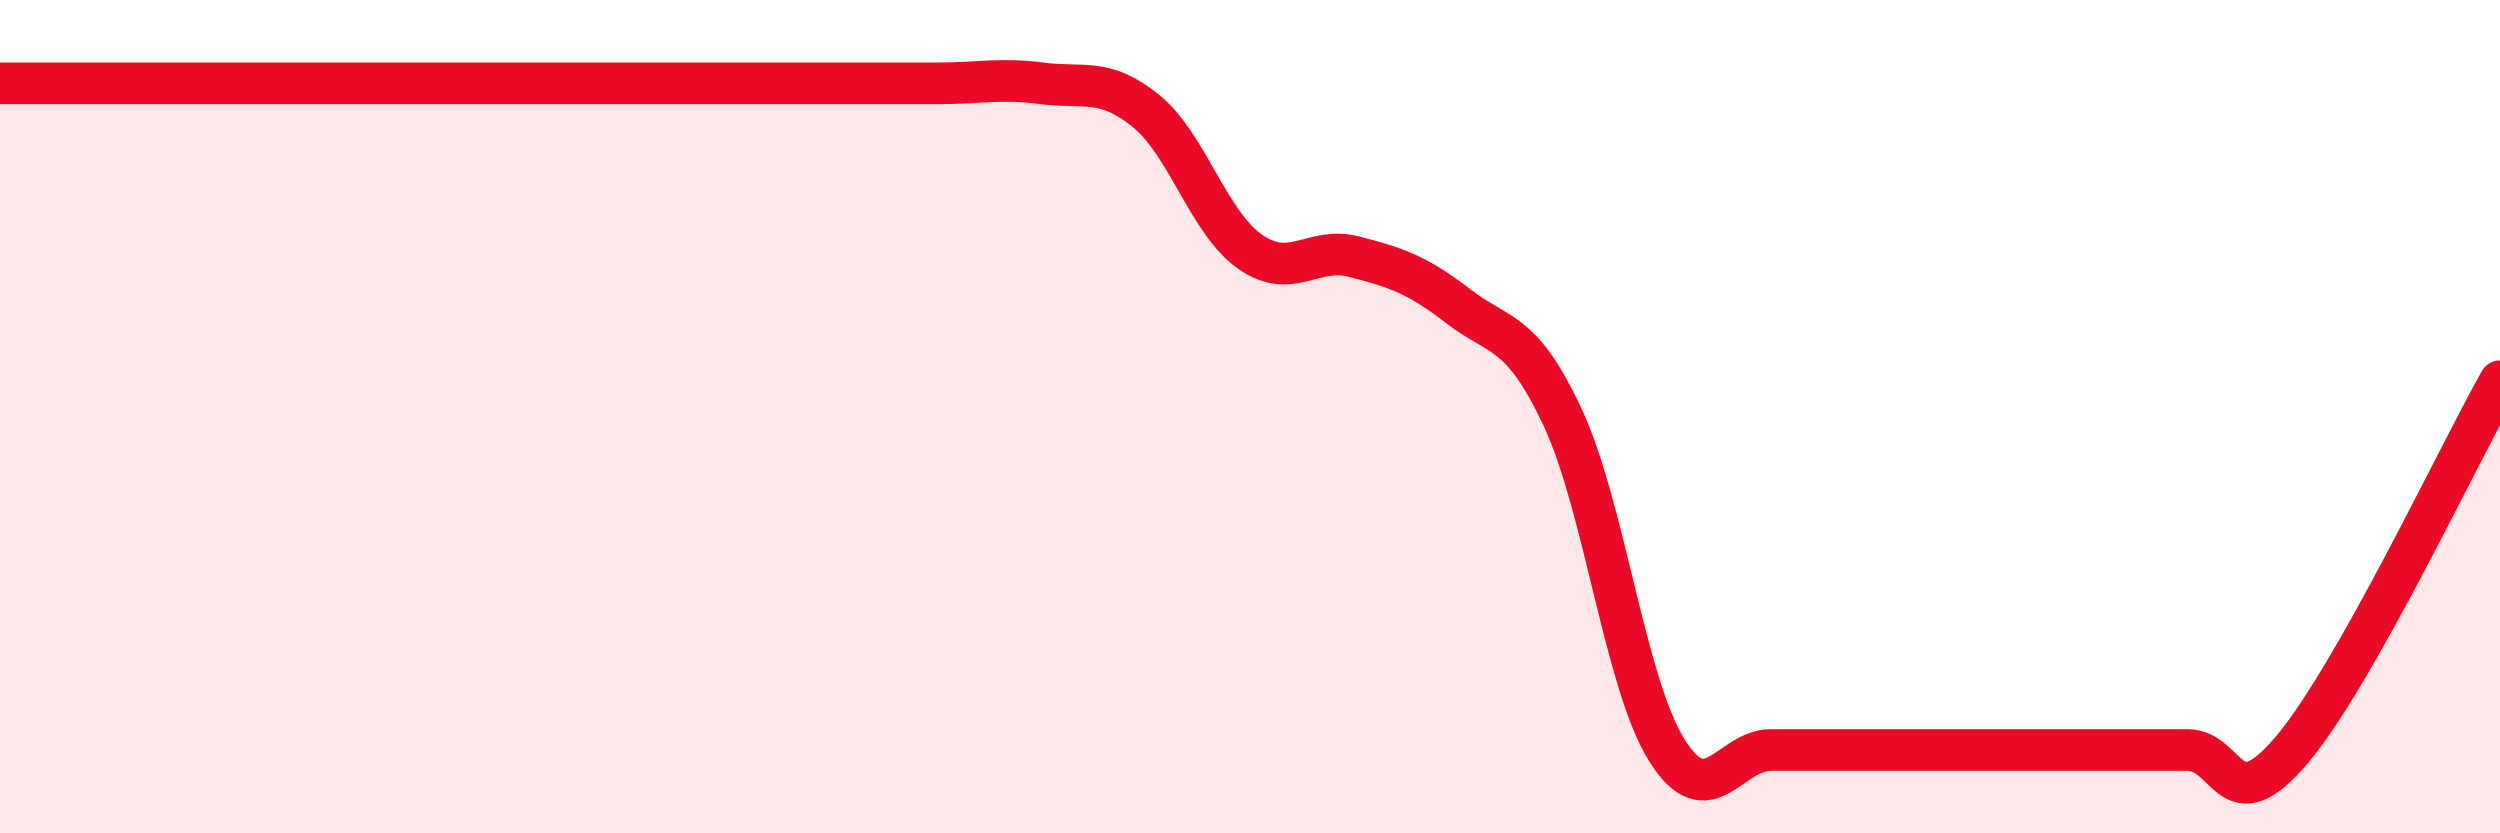
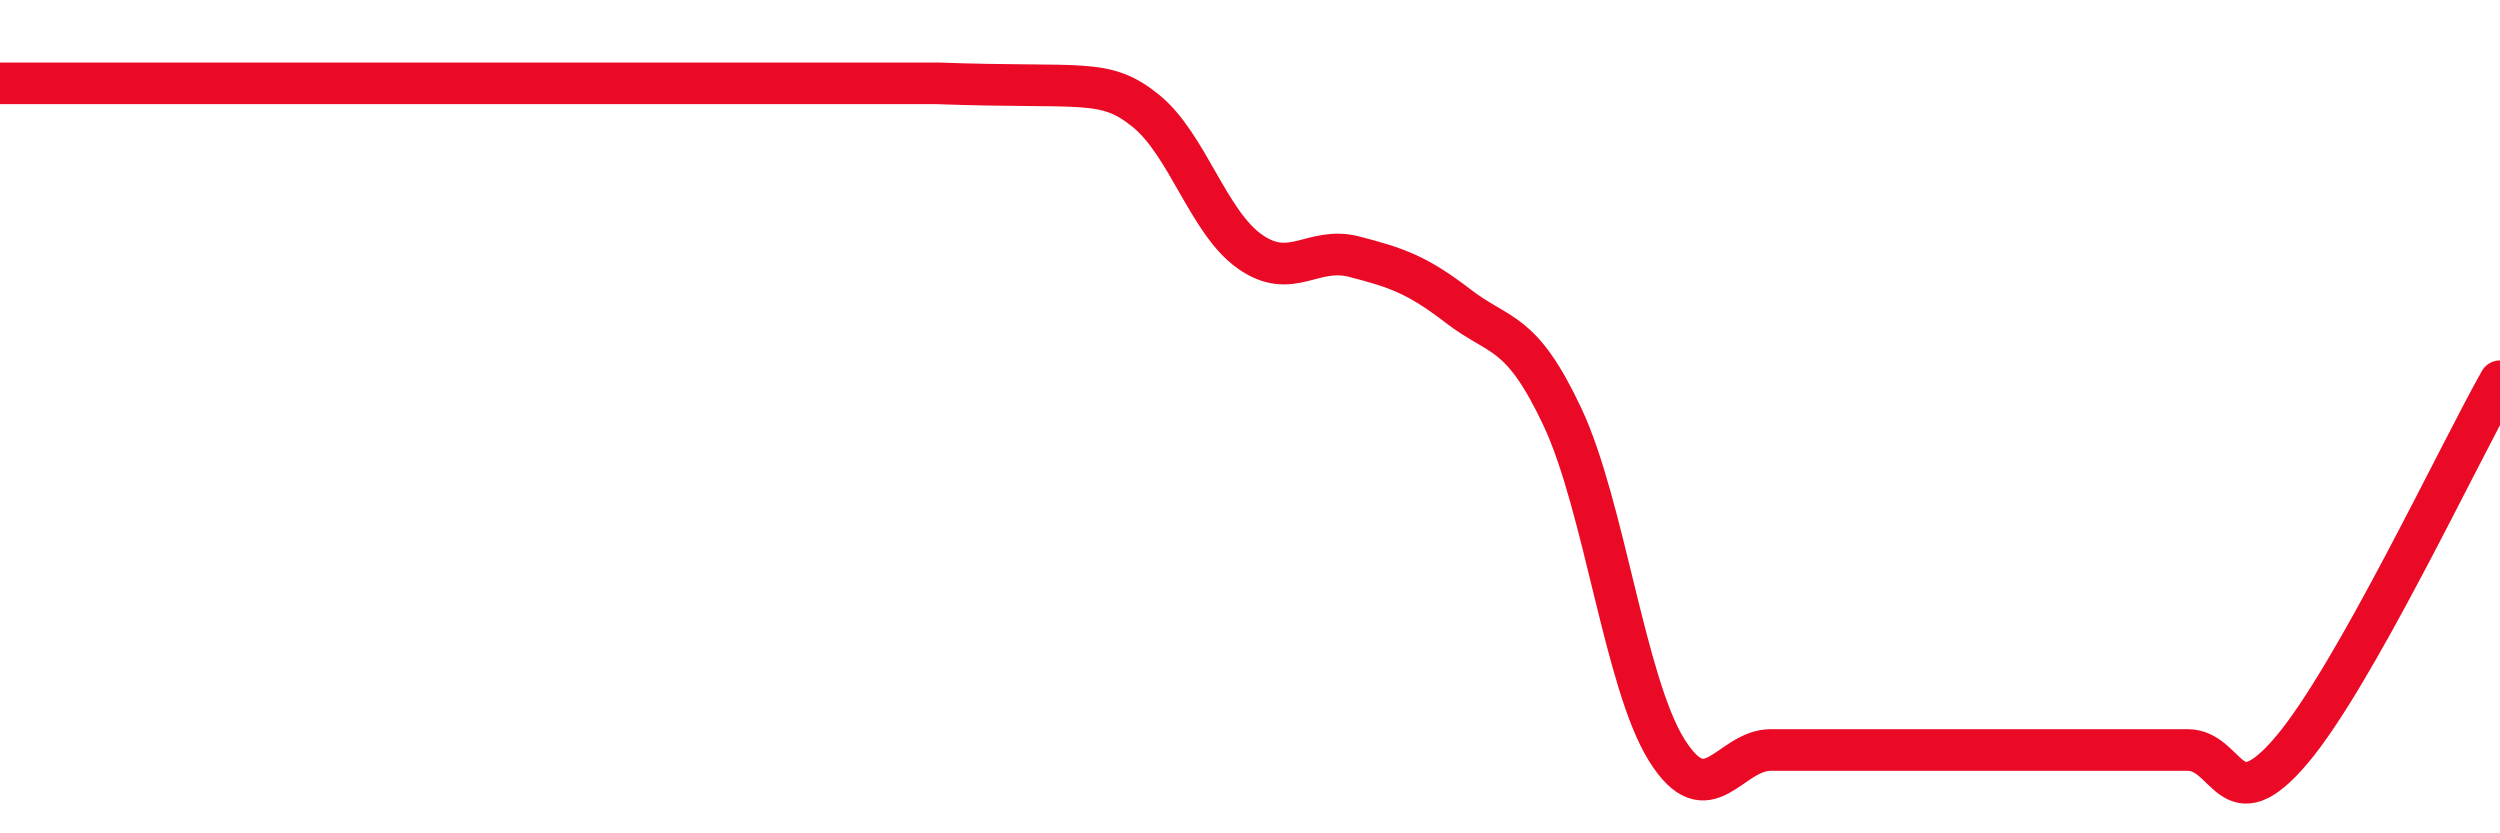
<svg xmlns="http://www.w3.org/2000/svg" width="60" height="20" viewBox="0 0 60 20">
-   <path d="M 0,2 C 0.5,2 1.5,2 2.5,2 C 3.5,2 4,2 5,2 C 6,2 6.5,2 7.5,2 C 8.5,2 9,2 10,2 C 11,2 11.5,2 12.5,2 C 13.5,2 14,2 15,2 C 16,2 16.5,2 17.5,2 C 18.5,2 19,2 20,2 C 21,2 21.5,2 22.5,2 C 23.5,2 24,1.87 25,2 C 26,2.13 26.5,1.85 27.5,2.66 C 28.5,3.47 29,5.34 30,6.04 C 31,6.74 31.5,5.9 32.5,6.16 C 33.5,6.42 34,6.58 35,7.35 C 36,8.12 36.5,7.88 37.5,10.01 C 38.5,12.14 39,16.4 40,18 C 41,19.6 41.5,18 42.5,18 C 43.5,18 44,18 45,18 C 46,18 46.5,18 47.5,18 C 48.5,18 49,18 50,18 C 51,18 51.5,18 52.5,18 C 53.5,18 53.5,19.77 55,18 C 56.5,16.23 59,10.92 60,9.15L60 20L0 20Z" fill="#EB0A25" opacity="0.1" stroke-linecap="round" stroke-linejoin="round" />
-   <path d="M 0,2 C 0.5,2 1.5,2 2.5,2 C 3.5,2 4,2 5,2 C 6,2 6.5,2 7.5,2 C 8.5,2 9,2 10,2 C 11,2 11.5,2 12.5,2 C 13.5,2 14,2 15,2 C 16,2 16.5,2 17.5,2 C 18.5,2 19,2 20,2 C 21,2 21.5,2 22.5,2 C 23.5,2 24,1.87 25,2 C 26,2.13 26.5,1.85 27.5,2.66 C 28.5,3.47 29,5.34 30,6.04 C 31,6.74 31.5,5.9 32.5,6.16 C 33.5,6.42 34,6.58 35,7.35 C 36,8.12 36.5,7.88 37.5,10.01 C 38.5,12.14 39,16.4 40,18 C 41,19.6 41.5,18 42.5,18 C 43.5,18 44,18 45,18 C 46,18 46.5,18 47.5,18 C 48.5,18 49,18 50,18 C 51,18 51.5,18 52.5,18 C 53.5,18 53.5,19.77 55,18 C 56.5,16.23 59,10.92 60,9.15" stroke="#EB0A25" stroke-width="1" fill="none" stroke-linecap="round" stroke-linejoin="round" />
+   <path d="M 0,2 C 0.5,2 1.5,2 2.5,2 C 3.5,2 4,2 5,2 C 6,2 6.5,2 7.5,2 C 8.5,2 9,2 10,2 C 11,2 11.5,2 12.5,2 C 13.5,2 14,2 15,2 C 16,2 16.5,2 17.5,2 C 18.5,2 19,2 20,2 C 21,2 21.5,2 22.5,2 C 26,2.13 26.5,1.85 27.5,2.66 C 28.5,3.47 29,5.34 30,6.04 C 31,6.74 31.5,5.9 32.5,6.16 C 33.5,6.42 34,6.58 35,7.35 C 36,8.12 36.5,7.88 37.5,10.01 C 38.5,12.14 39,16.4 40,18 C 41,19.6 41.5,18 42.5,18 C 43.5,18 44,18 45,18 C 46,18 46.5,18 47.5,18 C 48.5,18 49,18 50,18 C 51,18 51.5,18 52.5,18 C 53.5,18 53.5,19.77 55,18 C 56.5,16.23 59,10.92 60,9.15" stroke="#EB0A25" stroke-width="1" fill="none" stroke-linecap="round" stroke-linejoin="round" />
</svg>